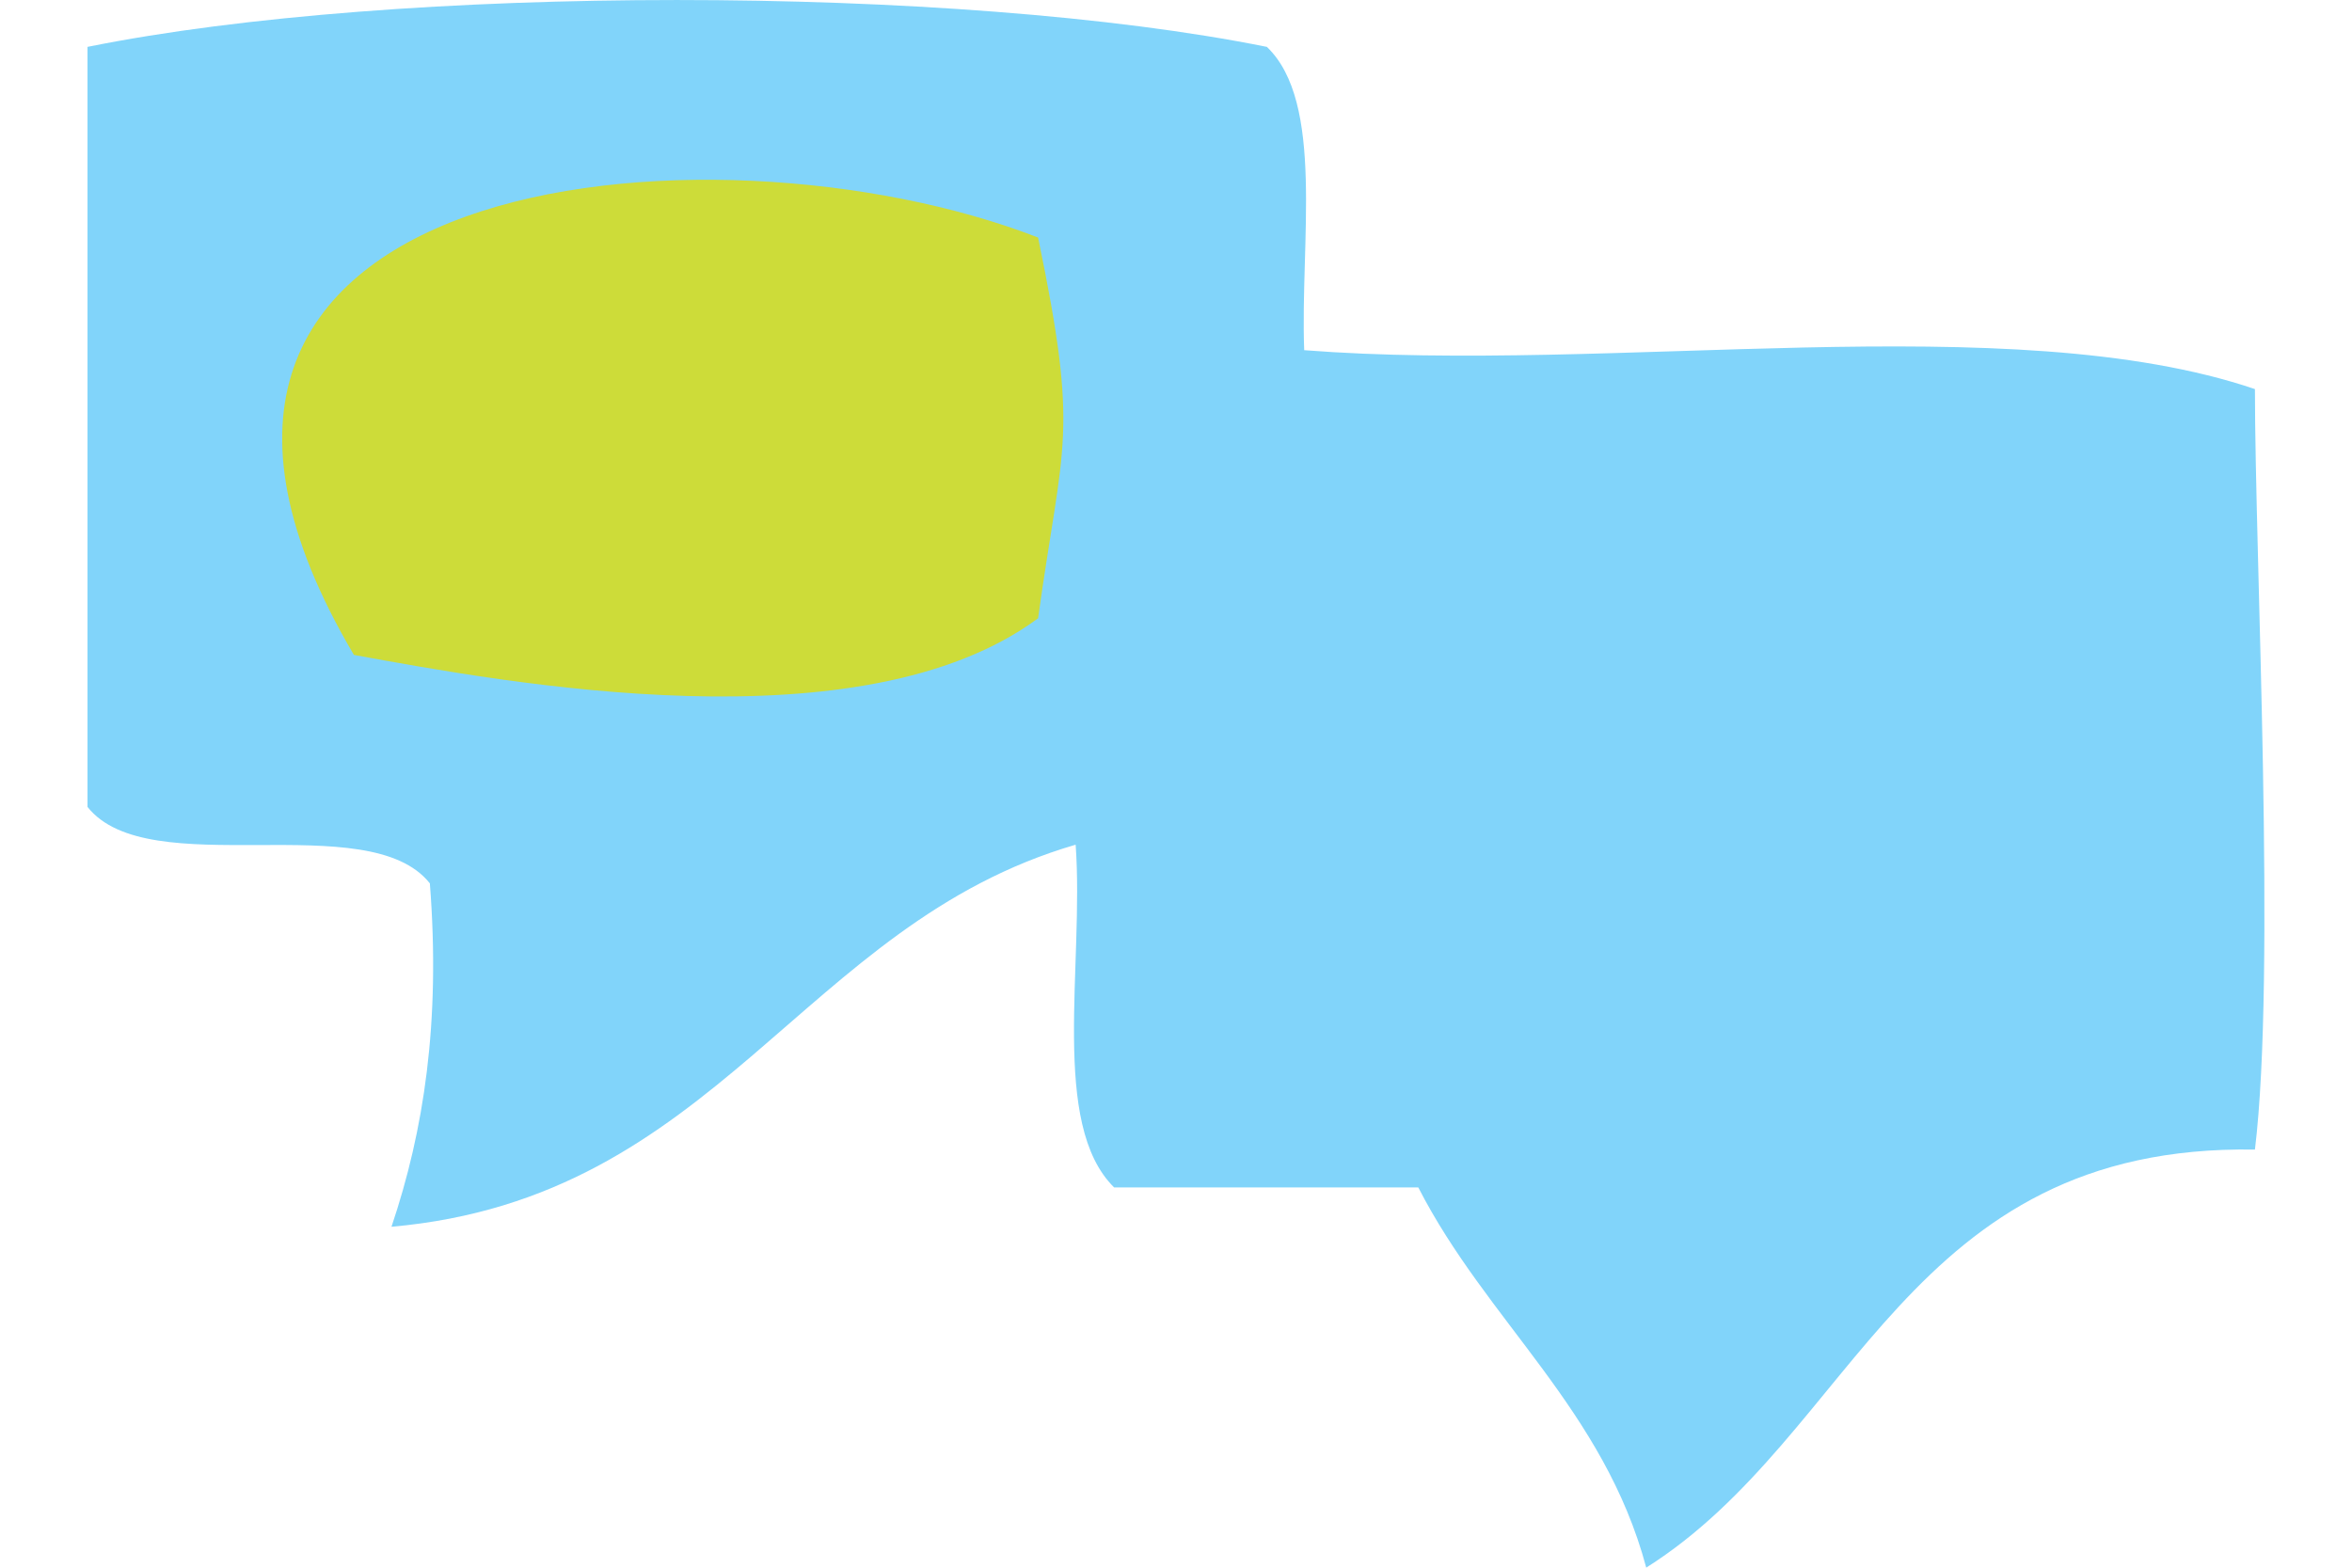
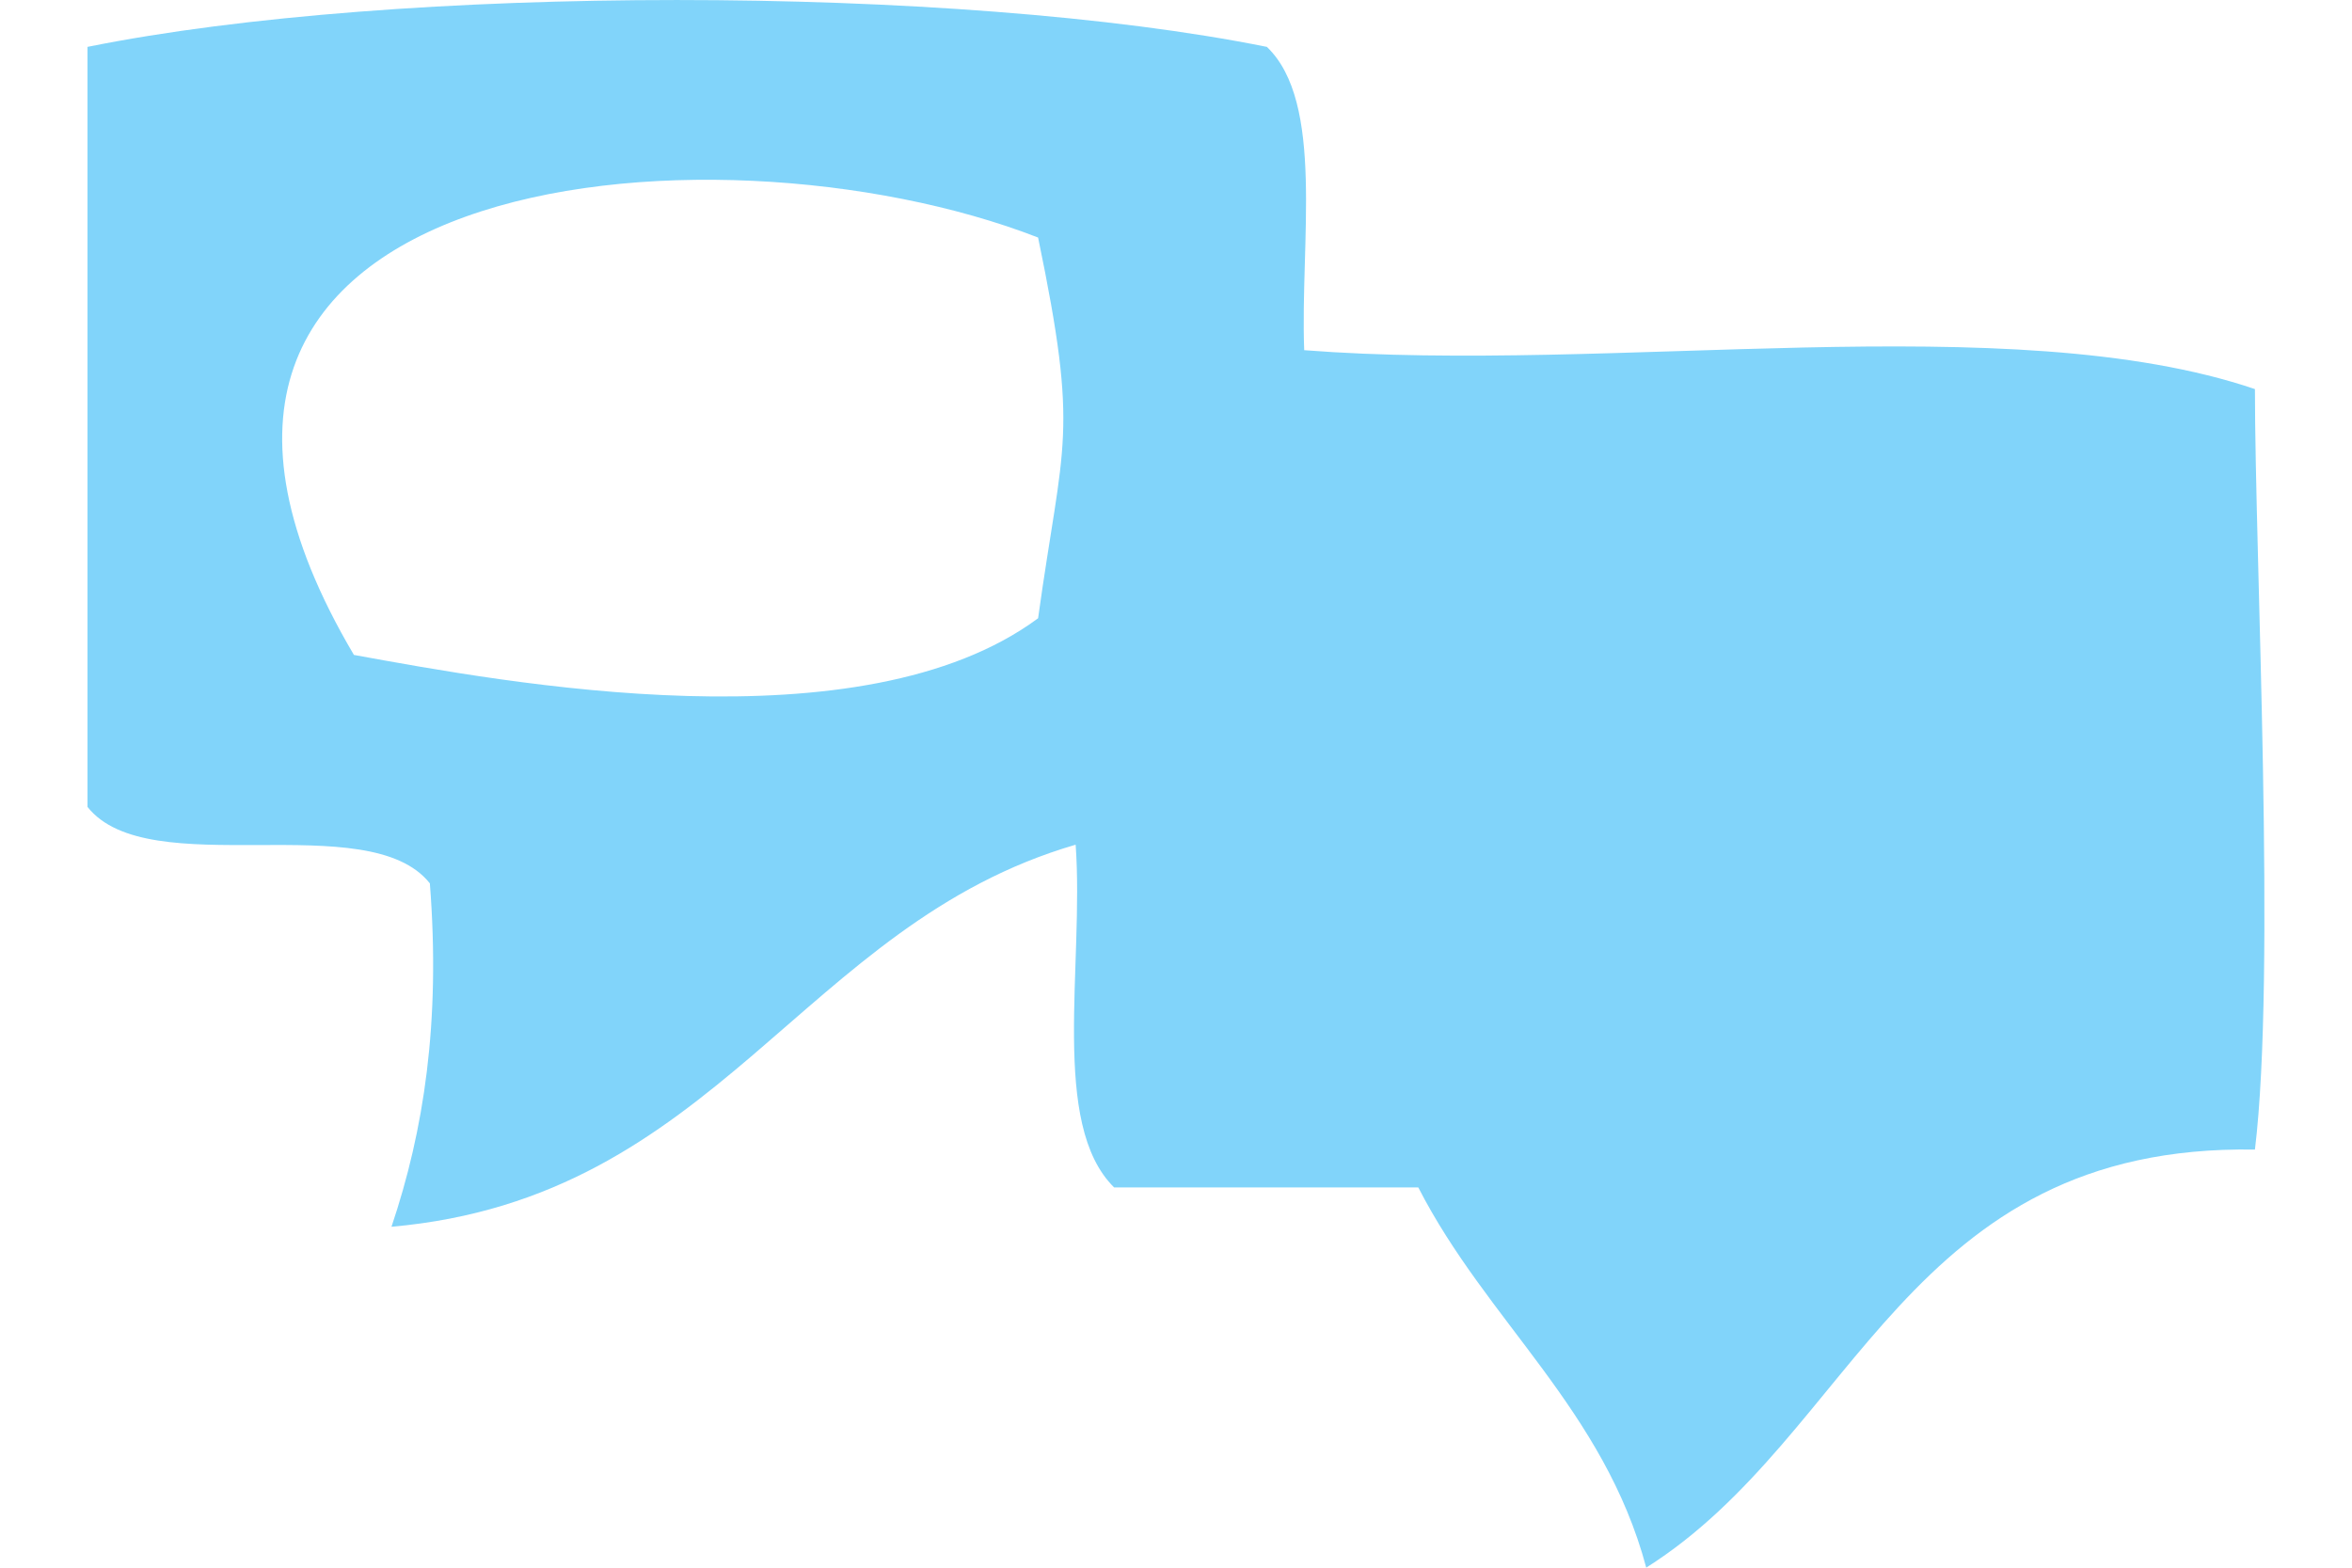
<svg xmlns="http://www.w3.org/2000/svg" id="Layer_1" data-name="Layer 1" viewBox="0 0 315 210">
-   <rect x="37.72" y="15.07" width="108" height="86" fill="#cddc39" />
  <path d="M169.67,6.28c7.77,7.42,4.45,26.19,5,40.63C216,50.13,269.19,41,302,52.12c0,22.68,2.86,78.36,0,101.87-46.73-.77-53.29,38.18-81.52,56-5.68-21.22-21.35-33-30.53-50.93H149.21c-8.6-8.48-4-29.76-5.15-45.91-36.78,10.71-47.9,47.32-91.63,51.18,4.32-12.82,6.6-27.37,5.14-46-8.24-10.4-37.66.12-45.85-10.24V6.28C53.12-2.09,128.15-2.09,169.67,6.28ZM47.4,87.73c20.53,3.74,68,12.57,91.63-4.91,3.33-24,5.55-24.21,0-51C95.17,14.76,9,22.77,47.4,87.73Z" fill="#81d4fa" fill-rule="evenodd" />
</svg>